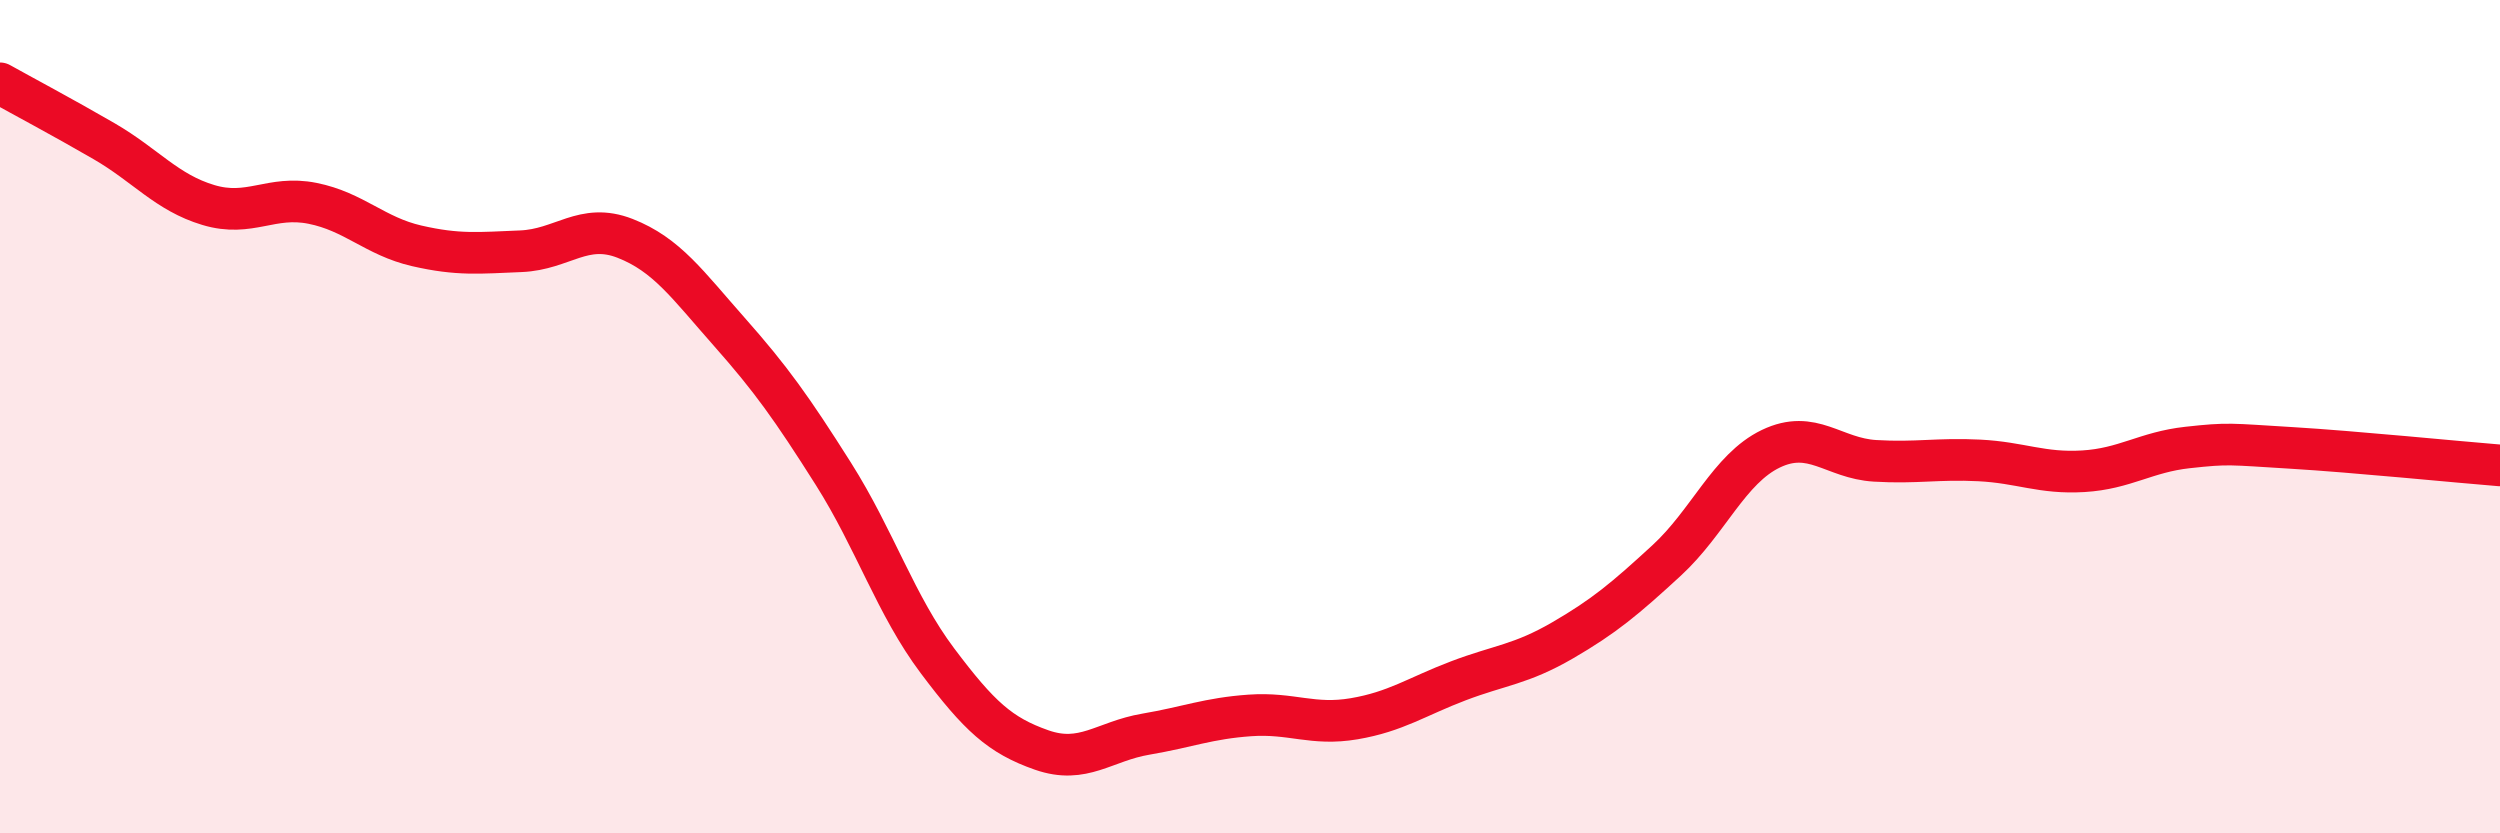
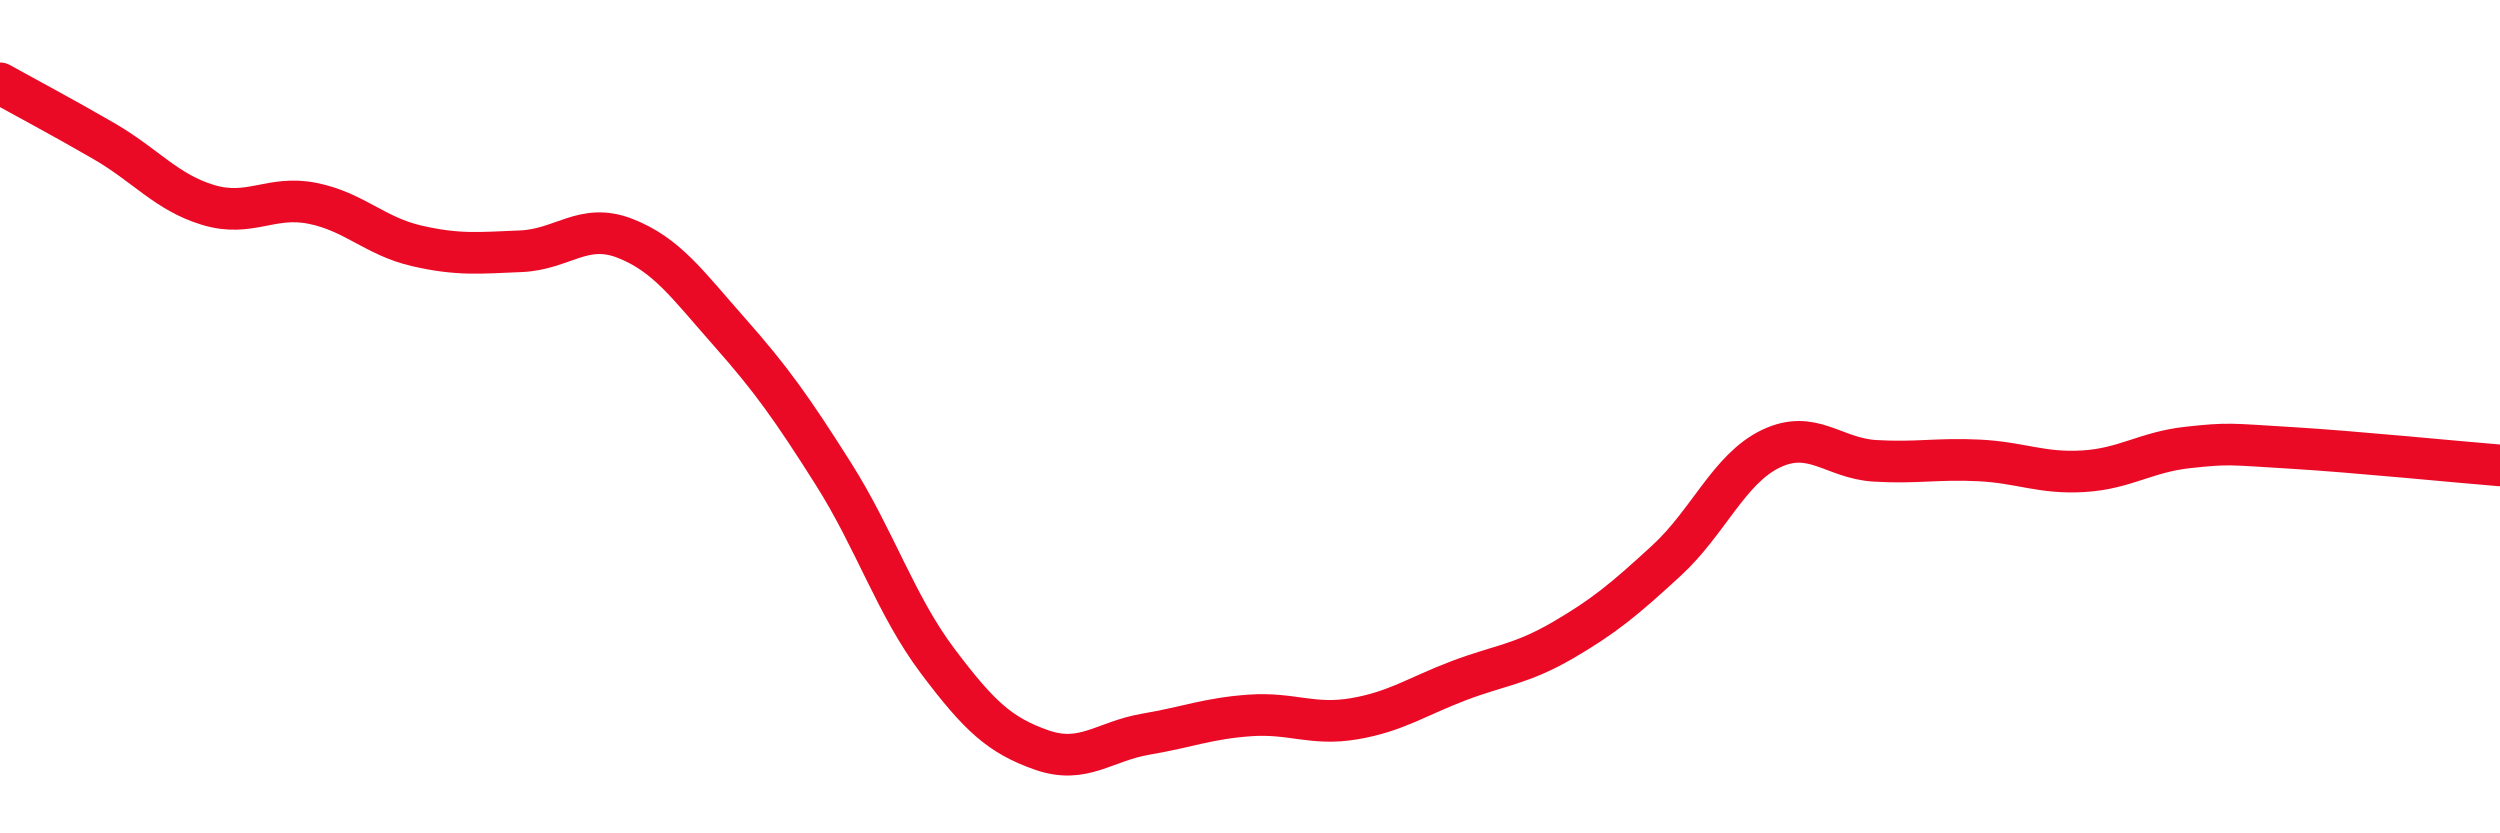
<svg xmlns="http://www.w3.org/2000/svg" width="60" height="20" viewBox="0 0 60 20">
-   <path d="M 0,2 C 0.5,2.28 1.5,2.81 2.5,3.39 C 3.5,3.97 4,4.62 5,4.92 C 6,5.22 6.5,4.68 7.5,4.88 C 8.5,5.08 9,5.67 10,5.9 C 11,6.13 11.5,6.07 12.5,6.03 C 13.5,5.99 14,5.33 15,5.72 C 16,6.11 16.5,6.83 17.5,7.96 C 18.5,9.09 19,9.79 20,11.37 C 21,12.95 21.5,14.53 22.5,15.86 C 23.5,17.19 24,17.65 25,18 C 26,18.35 26.5,17.79 27.5,17.62 C 28.5,17.45 29,17.24 30,17.17 C 31,17.1 31.5,17.42 32.5,17.25 C 33.5,17.08 34,16.72 35,16.34 C 36,15.96 36.5,15.95 37.5,15.37 C 38.5,14.79 39,14.37 40,13.45 C 41,12.53 41.5,11.25 42.5,10.77 C 43.5,10.29 44,11 45,11.06 C 46,11.12 46.5,11 47.5,11.05 C 48.5,11.1 49,11.37 50,11.31 C 51,11.25 51.5,10.85 52.5,10.74 C 53.5,10.63 53.5,10.66 55,10.75 C 56.5,10.84 59,11.09 60,11.17L60 20L0 20Z" fill="#EB0A25" opacity="0.1" stroke-linecap="round" stroke-linejoin="round" />
  <path d="M 0,2 C 0.5,2.28 1.5,2.81 2.5,3.39 C 3.5,3.97 4,4.62 5,4.92 C 6,5.22 6.5,4.68 7.5,4.88 C 8.5,5.08 9,5.67 10,5.9 C 11,6.13 11.5,6.07 12.5,6.03 C 13.5,5.99 14,5.33 15,5.72 C 16,6.11 16.5,6.83 17.5,7.96 C 18.5,9.09 19,9.79 20,11.37 C 21,12.95 21.5,14.53 22.5,15.86 C 23.5,17.19 24,17.65 25,18 C 26,18.35 26.5,17.79 27.5,17.62 C 28.5,17.45 29,17.24 30,17.17 C 31,17.1 31.5,17.42 32.5,17.25 C 33.5,17.08 34,16.72 35,16.34 C 36,15.96 36.5,15.95 37.5,15.37 C 38.5,14.79 39,14.37 40,13.45 C 41,12.53 41.5,11.25 42.5,10.77 C 43.5,10.29 44,11 45,11.06 C 46,11.12 46.5,11 47.5,11.05 C 48.5,11.1 49,11.37 50,11.31 C 51,11.25 51.5,10.85 52.5,10.74 C 53.5,10.63 53.5,10.66 55,10.75 C 56.5,10.84 59,11.09 60,11.17" stroke="#EB0A25" stroke-width="1" fill="none" stroke-linecap="round" stroke-linejoin="round" />
</svg>